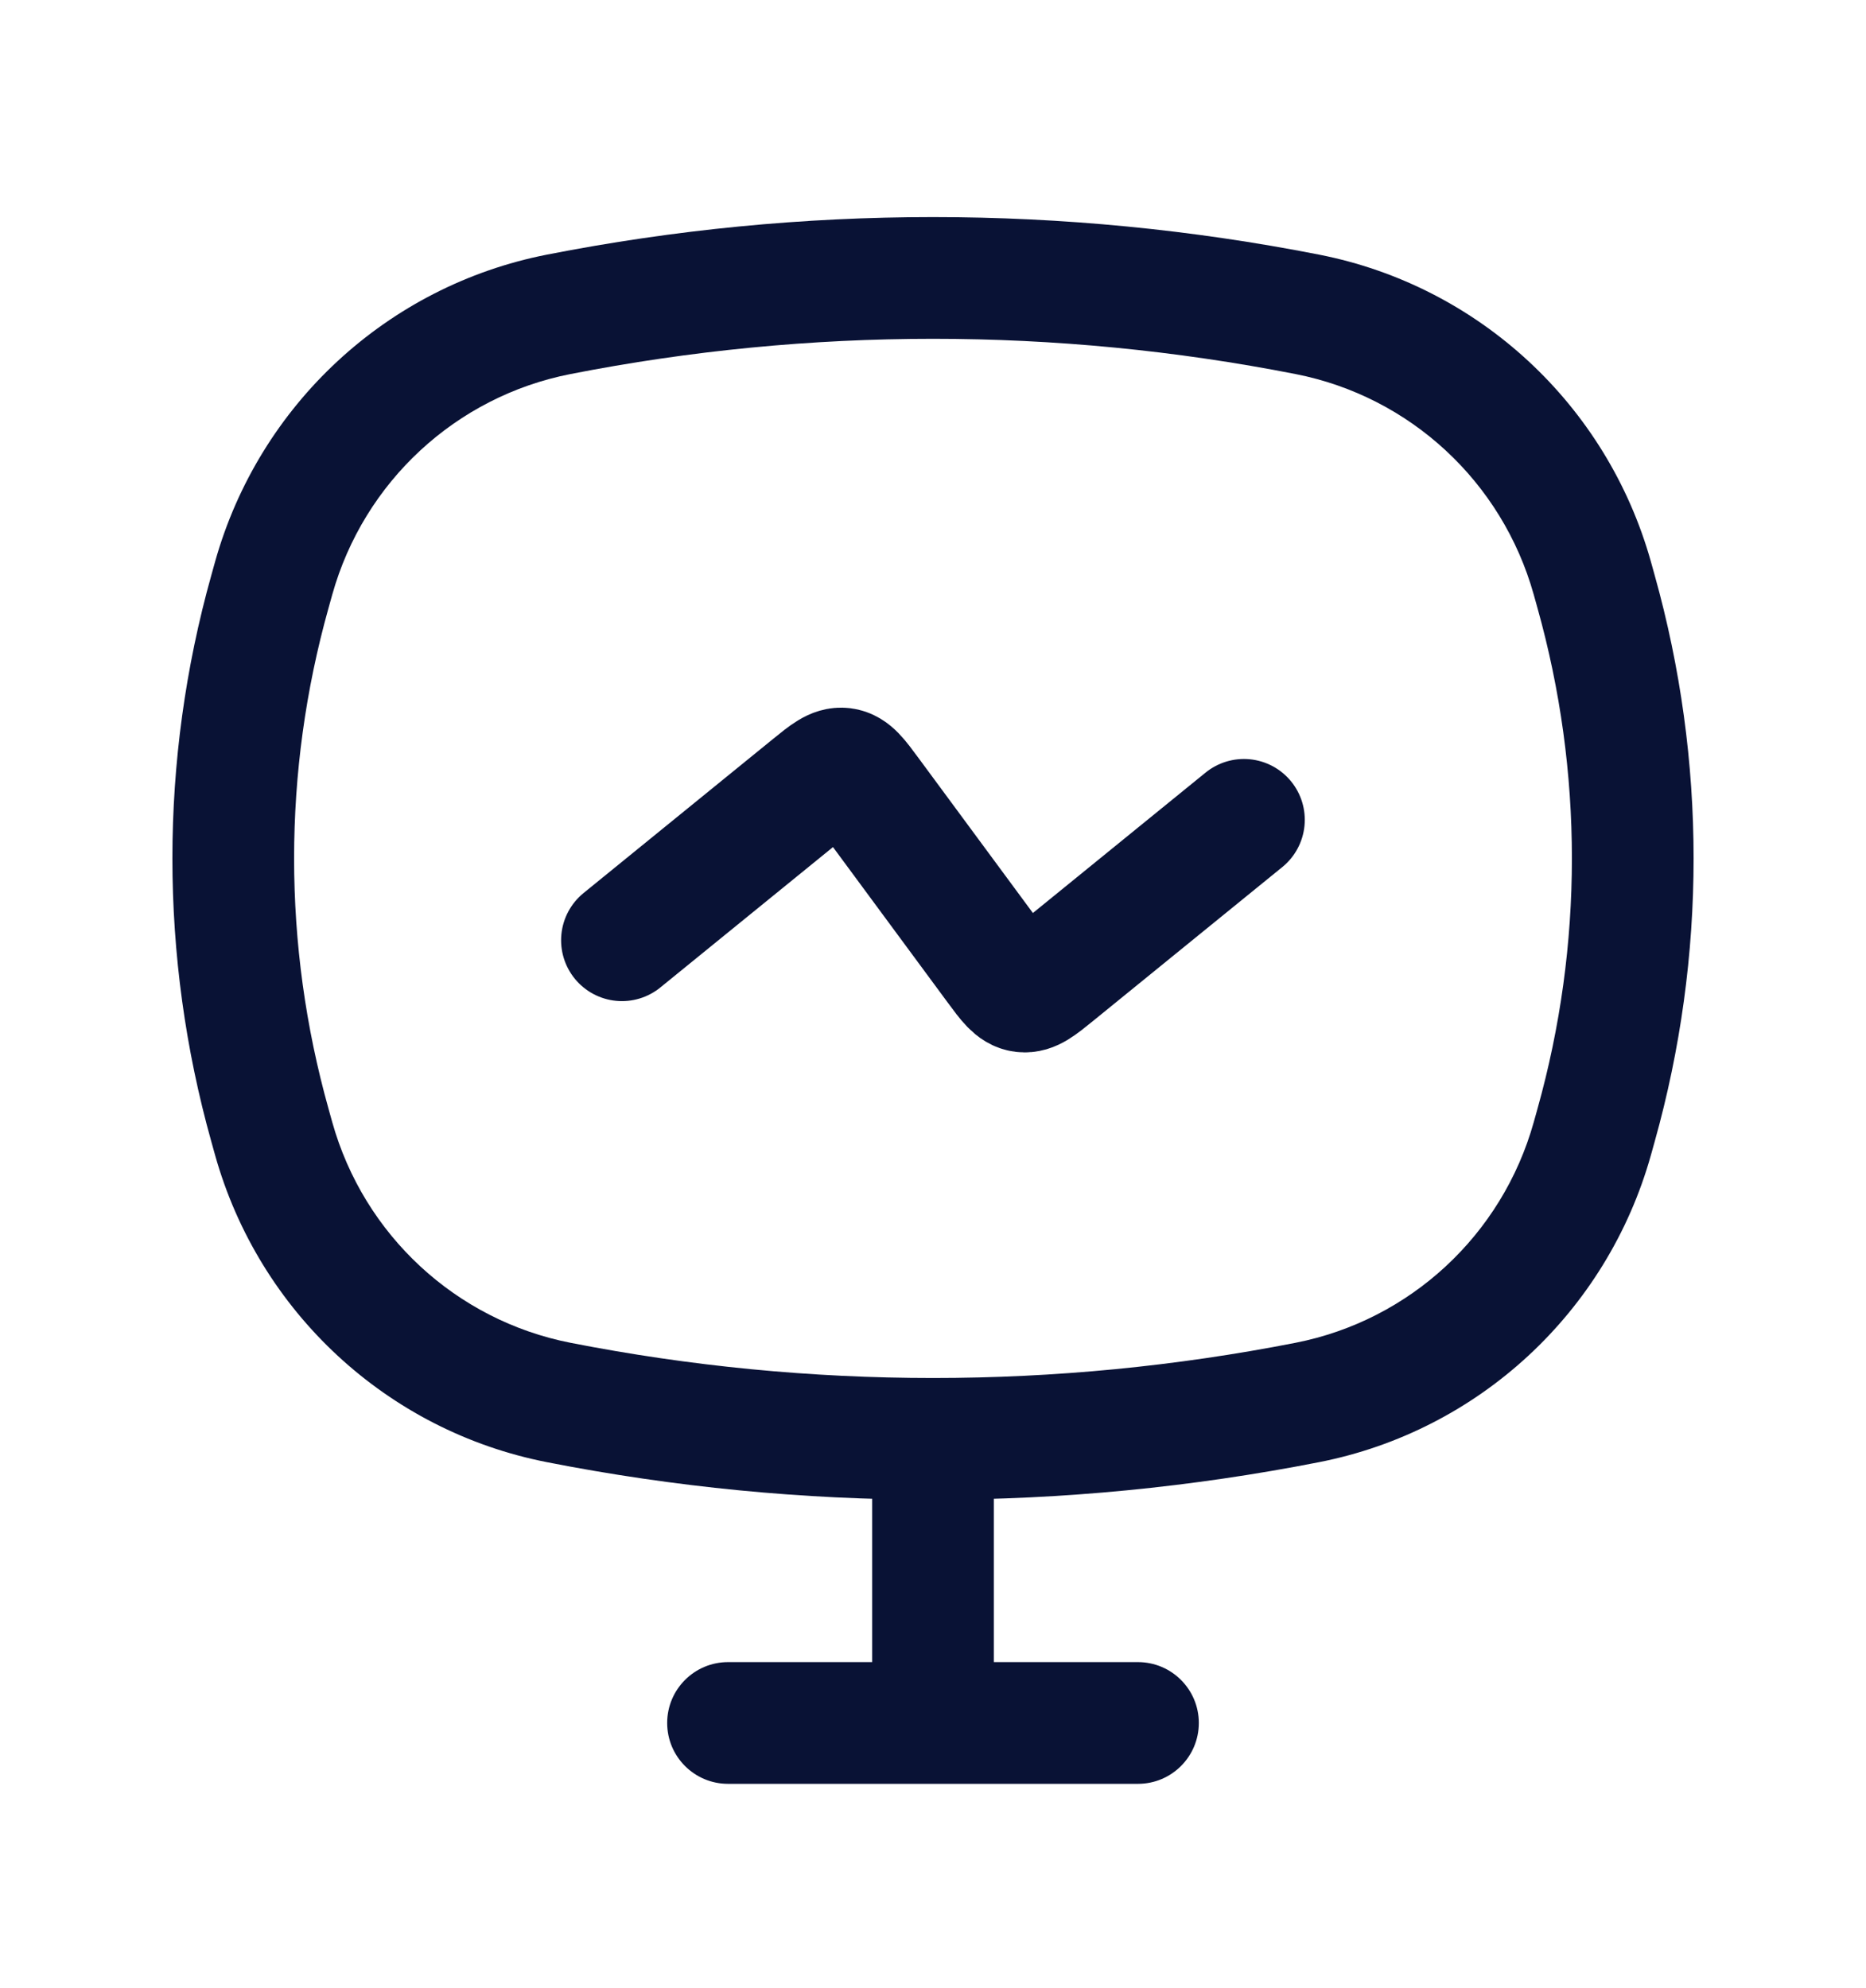
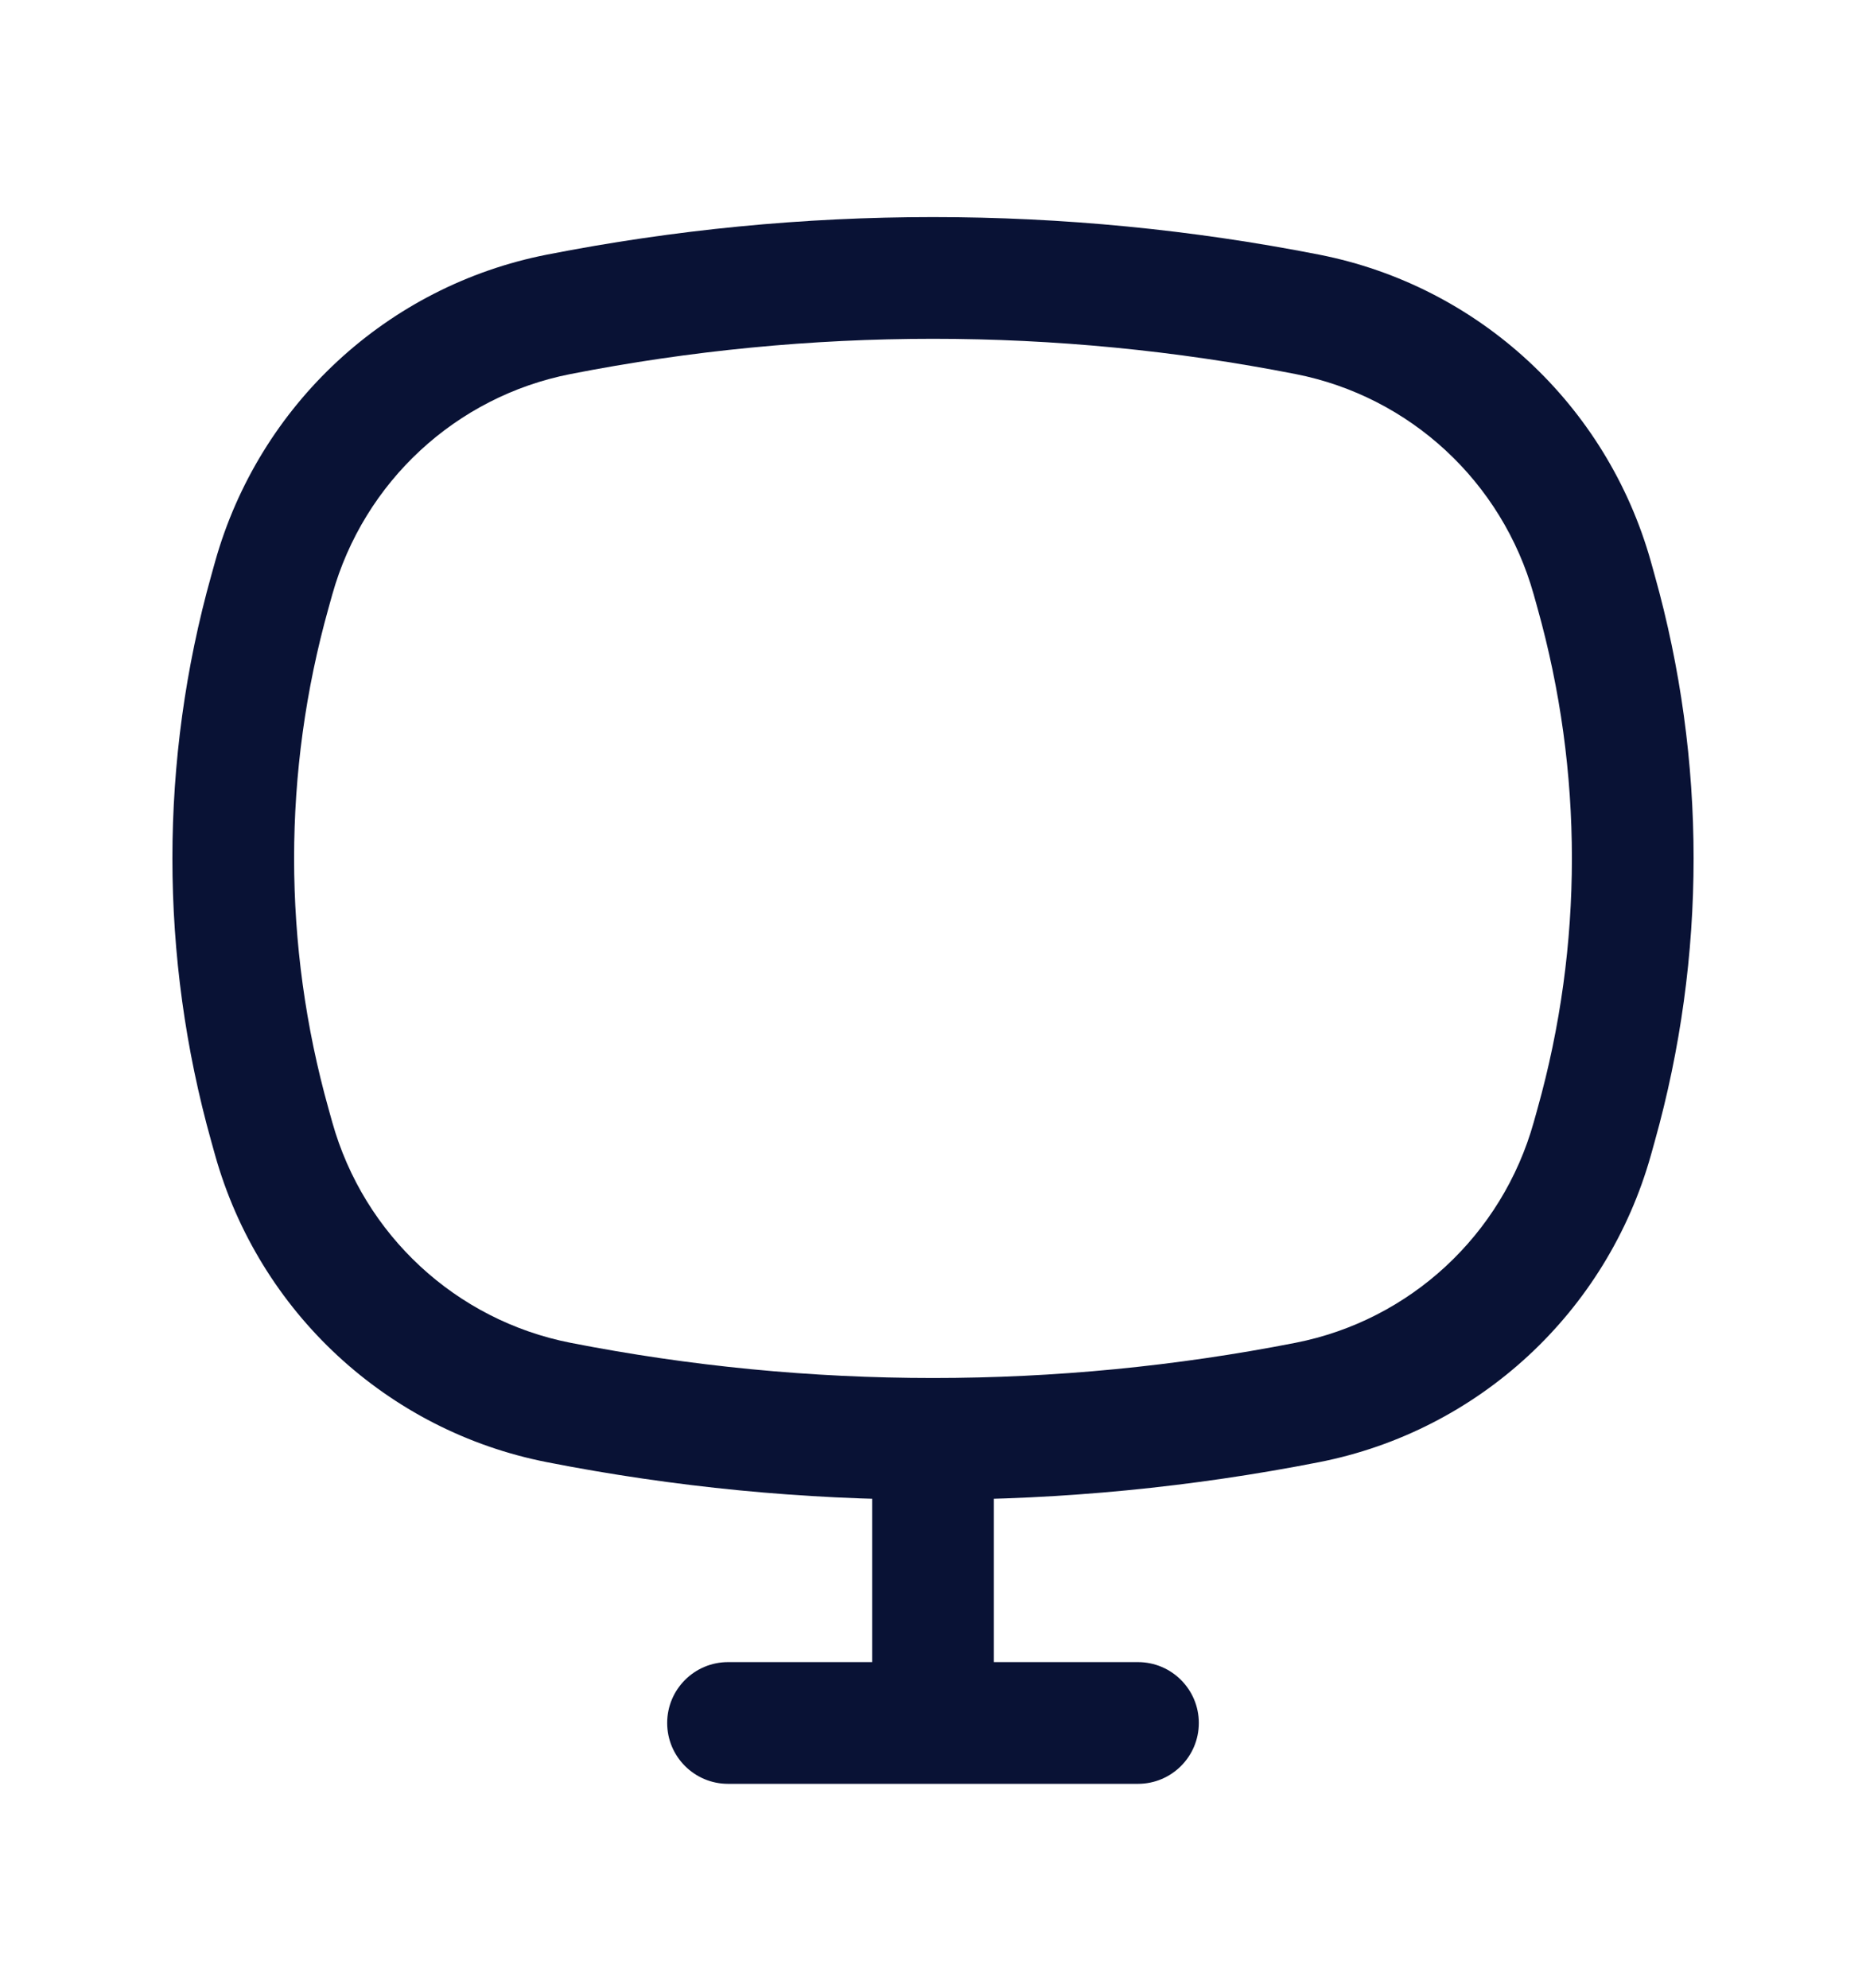
<svg xmlns="http://www.w3.org/2000/svg" fill="none" viewBox="0 0 46 49" height="49" width="46">
  <path fill="#091235" d="M6.654 27.735L8.099 27.33L6.654 27.735ZM6.654 14.581L5.21 14.176V14.176L6.654 14.581ZM39.346 14.581L40.79 14.176V14.176L39.346 14.581ZM39.346 27.735L37.901 27.33L37.901 27.33L39.346 27.735ZM32.228 34.567L31.939 33.096L32.228 34.567ZM13.772 34.567L14.061 33.096L13.772 34.567ZM13.772 7.748L13.483 6.276L13.772 7.748ZM32.228 7.748L32.517 6.276L32.228 7.748ZM6.747 28.065L5.302 28.47H5.302L6.747 28.065ZM39.253 28.065L40.698 28.47L40.698 28.47L39.253 28.065ZM39.253 14.25L37.809 14.655L37.809 14.655L39.253 14.25ZM6.747 14.25L8.191 14.655L6.747 14.25ZM24.5 36.379C24.5 35.55 23.828 34.879 23 34.879C22.172 34.879 21.5 35.55 21.5 36.379H24.5ZM21.5 42.467C21.5 43.296 22.172 43.967 23 43.967C23.828 43.967 24.5 43.296 24.5 42.467H21.5ZM17.947 40.967C17.119 40.967 16.447 41.639 16.447 42.467C16.447 43.296 17.119 43.967 17.947 43.967V40.967ZM28.053 43.967C28.881 43.967 29.553 43.296 29.553 42.467C29.553 41.639 28.881 40.967 28.053 40.967V43.967ZM37.809 14.655L37.901 14.985L40.79 14.176L40.698 13.845L37.809 14.655ZM37.901 27.33L37.809 27.66L40.698 28.47L40.79 28.14L37.901 27.33ZM8.191 27.66L8.099 27.33L5.21 28.14L5.302 28.47L8.191 27.66ZM8.099 14.985L8.191 14.655L5.302 13.845L5.21 14.176L8.099 14.985ZM8.099 27.33C6.967 23.294 6.967 19.022 8.099 14.985L5.21 14.176C3.93 18.742 3.93 23.574 5.21 28.14L8.099 27.33ZM37.901 14.985C39.033 19.022 39.033 23.294 37.901 27.33L40.79 28.14C42.07 23.574 42.07 18.742 40.79 14.176L37.901 14.985ZM31.939 33.096C26.036 34.254 19.964 34.254 14.061 33.096L13.483 36.039C19.768 37.273 26.232 37.273 32.517 36.039L31.939 33.096ZM14.061 9.22C19.964 8.061 26.036 8.061 31.939 9.22L32.517 6.276C26.232 5.042 19.768 5.042 13.483 6.276L14.061 9.22ZM14.061 33.096C11.243 32.542 8.971 30.442 8.191 27.66L5.302 28.47C6.387 32.337 9.548 35.267 13.483 36.039L14.061 33.096ZM32.517 36.039C36.452 35.267 39.613 32.337 40.698 28.47L37.809 27.66C37.029 30.442 34.757 32.542 31.939 33.096L32.517 36.039ZM31.939 9.22C34.757 9.773 37.029 11.873 37.809 14.655L40.698 13.845C39.613 9.978 36.452 7.048 32.517 6.276L31.939 9.22ZM13.483 6.276C9.548 7.048 6.387 9.978 5.302 13.845L8.191 14.655C8.971 11.873 11.243 9.773 14.061 9.22L13.483 6.276ZM21.5 36.379V42.467H24.5V36.379H21.5ZM17.947 43.967H28.053V40.967H17.947V43.967Z" />
-   <path stroke-linecap="round" stroke-width="3" stroke="#091235" d="M15.332 23.175L19.995 19.384C20.377 19.073 20.568 18.918 20.78 18.945C20.992 18.972 21.138 19.17 21.43 19.566L24.567 23.816C24.859 24.212 25.005 24.41 25.217 24.436C25.43 24.463 25.621 24.308 26.002 23.998L30.665 20.207" />
</svg>